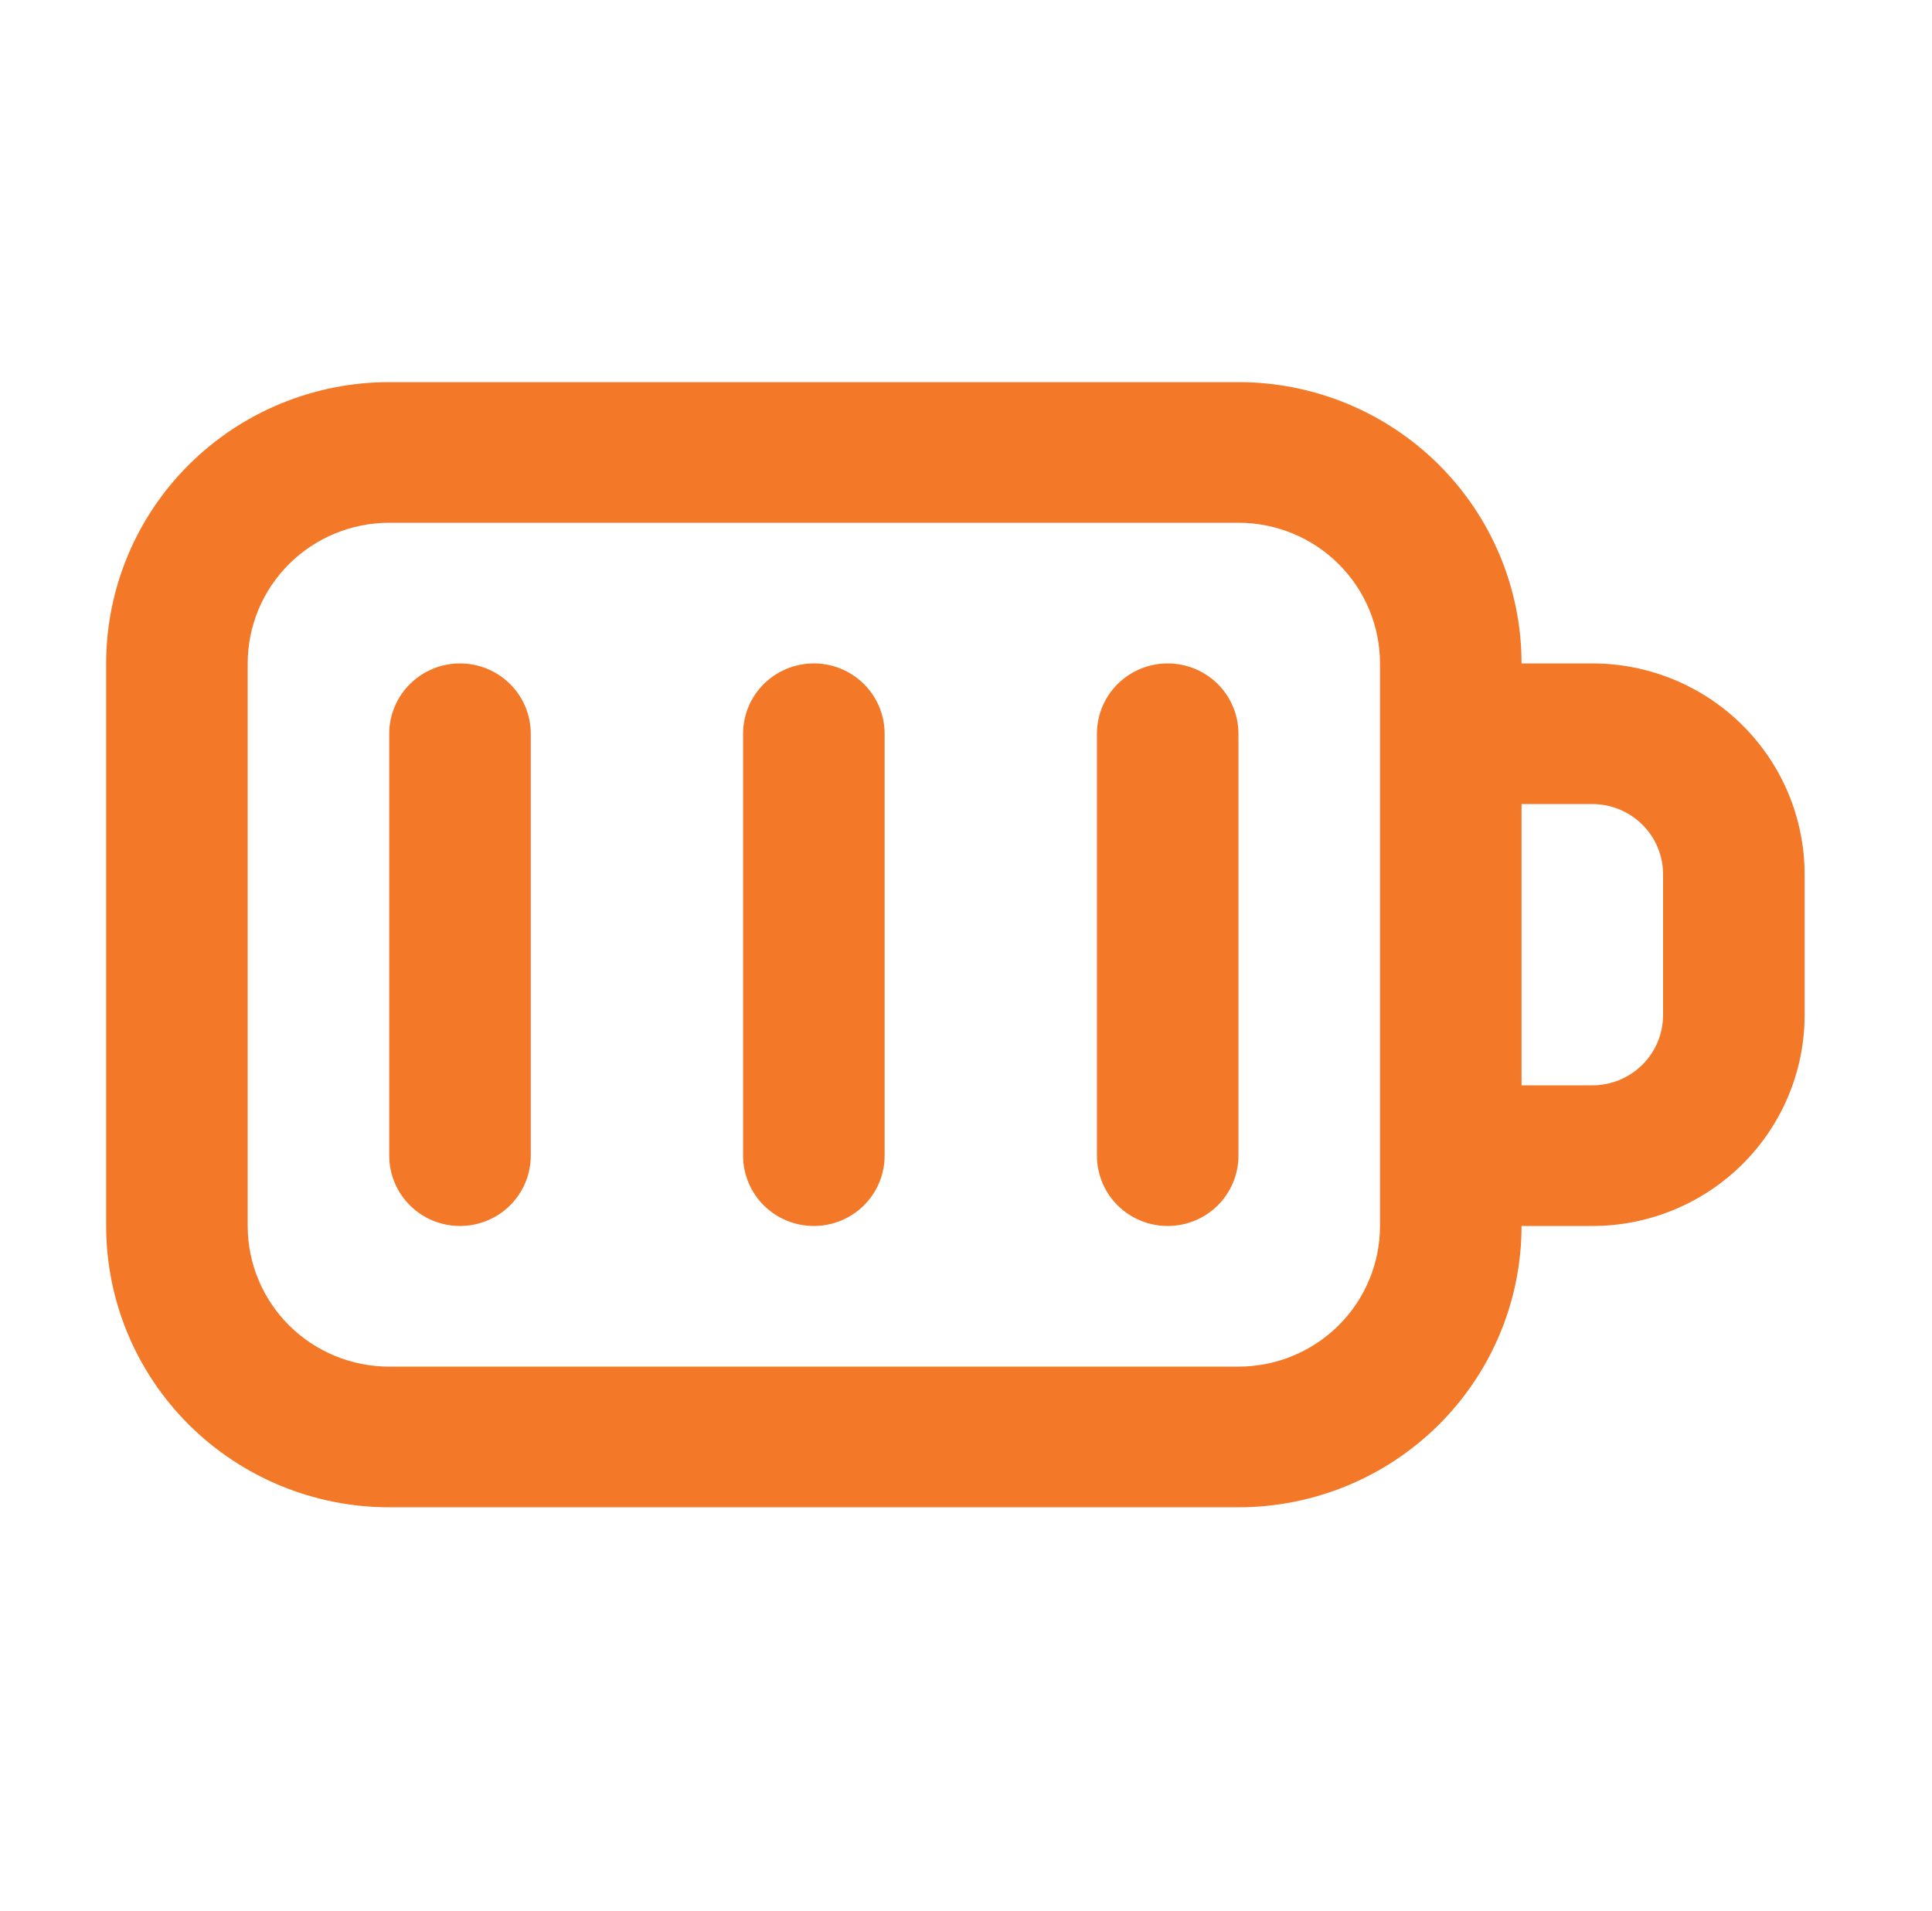
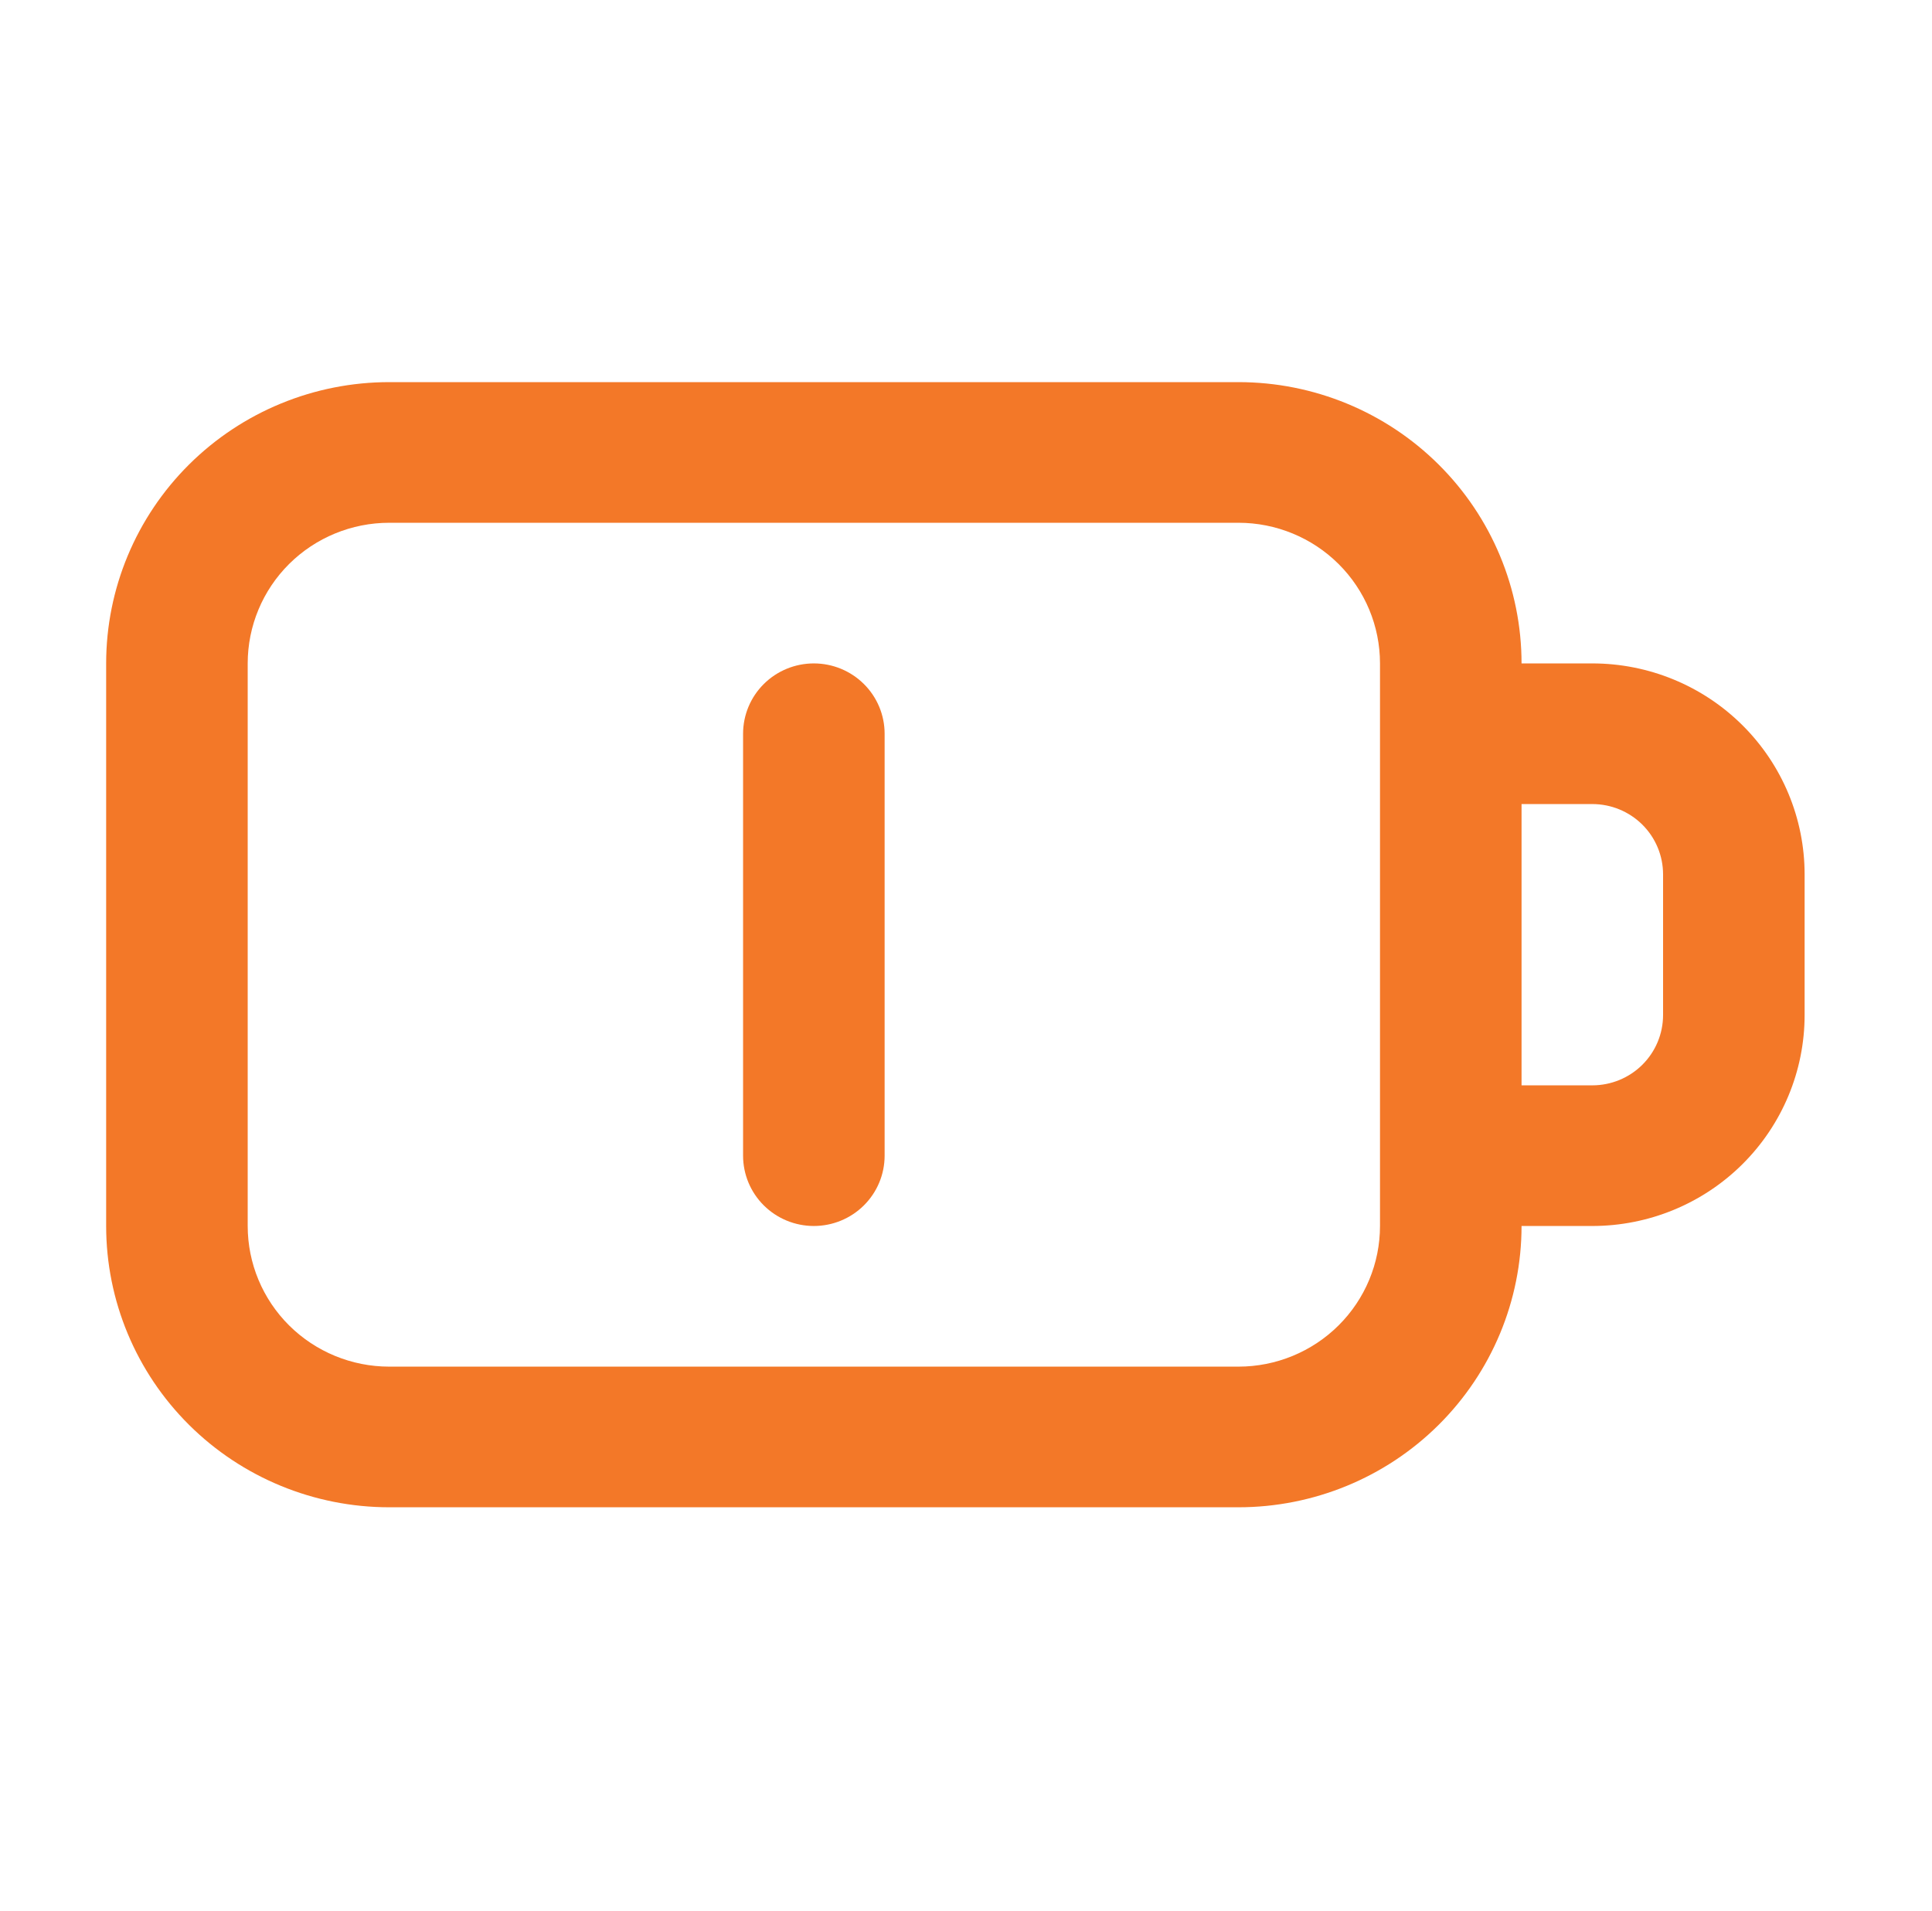
<svg xmlns="http://www.w3.org/2000/svg" width="91" height="90" viewBox="0 0 91 90" fill="none">
-   <path d="M24.024 32.22C24.649 32.841 25 33.684 25 34.562L25 54.438C25 55.316 24.649 56.159 24.024 56.78C23.398 57.401 22.551 57.75 21.667 57.75C20.783 57.75 19.935 57.401 19.31 56.78C18.684 56.159 18.333 55.316 18.333 54.438L18.333 34.562C18.333 33.684 18.684 32.841 19.31 32.22C19.935 31.599 20.783 31.25 21.667 31.25C22.551 31.25 23.398 31.599 24.024 32.22Z" fill="#F37828" />
  <path d="M40.69 56.78C41.316 56.159 41.667 55.316 41.667 54.438V34.562C41.667 33.684 41.316 32.841 40.69 32.22C40.065 31.599 39.217 31.25 38.333 31.25C37.449 31.25 36.601 31.599 35.976 32.22C35.351 32.841 35 33.684 35 34.562V54.438C35 55.316 35.351 56.159 35.976 56.78C36.601 57.401 37.449 57.75 38.333 57.75C39.217 57.75 40.065 57.401 40.69 56.78Z" fill="#F37828" />
-   <path d="M58.333 34.562L58.333 54.438C58.333 55.316 57.982 56.159 57.357 56.78C56.732 57.401 55.884 57.75 55 57.75C54.116 57.75 53.268 57.401 52.643 56.78C52.018 56.159 51.667 55.316 51.667 54.438V34.562C51.667 33.684 52.018 32.841 52.643 32.22C53.268 31.599 54.116 31.25 55 31.25C55.884 31.25 56.732 31.599 57.357 32.22C57.982 32.841 58.333 33.684 58.333 34.562Z" fill="#F37828" />
  <path fill-rule="evenodd" clip-rule="evenodd" d="M82.071 34.161C83.946 36.024 85 38.552 85 41.188V47.812C85 50.448 83.946 52.976 82.071 54.839C80.196 56.703 77.652 57.75 75 57.75H71.667C71.667 61.264 70.262 64.634 67.761 67.119C65.261 69.604 61.87 71 58.333 71H18.333C14.797 71 11.406 69.604 8.905 67.119C6.405 64.634 5 61.264 5 57.75L5 31.25C5 27.736 6.405 24.366 8.905 21.881C11.406 19.396 14.797 18 18.333 18L58.333 18C61.87 18 65.261 19.396 67.761 21.881C70.262 24.366 71.667 27.736 71.667 31.25H75C77.652 31.25 80.196 32.297 82.071 34.161ZM58.333 64.375C60.101 64.375 61.797 63.677 63.047 62.435C64.298 61.192 65 59.507 65 57.75V31.25C65 29.493 64.298 27.808 63.047 26.565C61.797 25.323 60.101 24.625 58.333 24.625L18.333 24.625C16.565 24.625 14.87 25.323 13.619 26.565C12.369 27.808 11.667 29.493 11.667 31.25L11.667 57.75C11.667 59.507 12.369 61.192 13.619 62.435C14.87 63.677 16.565 64.375 18.333 64.375L58.333 64.375ZM77.357 38.845C76.732 38.224 75.884 37.875 75 37.875H71.667V51.125H75C75.884 51.125 76.732 50.776 77.357 50.155C77.982 49.534 78.333 48.691 78.333 47.812V41.188C78.333 40.309 77.982 39.466 77.357 38.845Z" fill="#F37828" />
</svg>